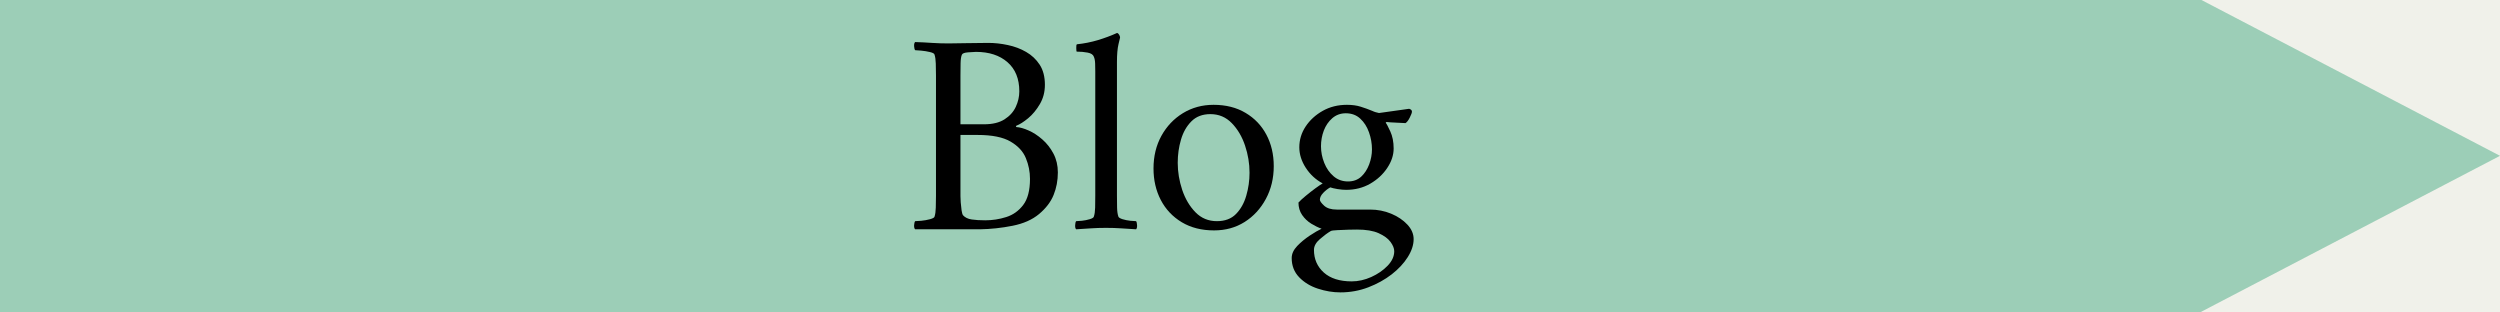
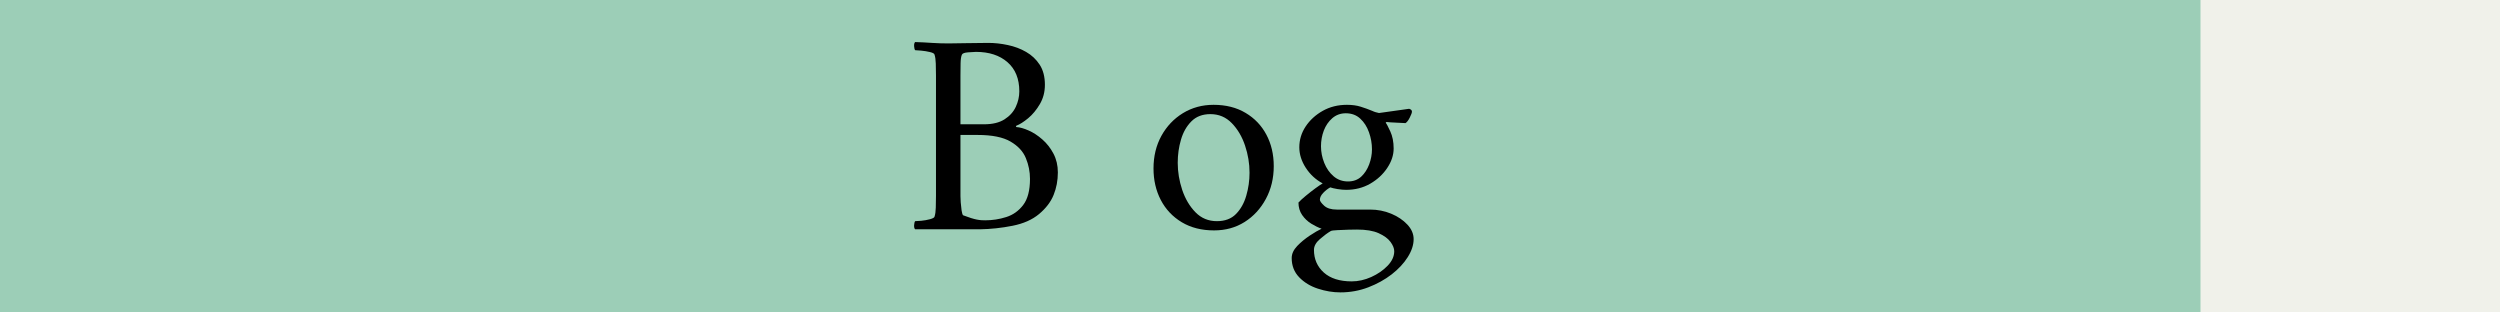
<svg xmlns="http://www.w3.org/2000/svg" version="1.2" preserveAspectRatio="xMidYMid meet" height="100" viewBox="0 0 600 75" zoomAndPan="magnify" width="800">
  <defs>
    <clipPath id="fa7e38ff8b">
      <path d="M 0 0 L 528.117 0 L 528.117 75 L 0 75 Z M 0 0" />
    </clipPath>
    <clipPath id="f254dee789">
      <path d="M 0 0 L 528.117 0 L 528.117 75 L 0 75 Z M 0 0" />
    </clipPath>
    <clipPath id="32a332f9b8">
      <rect height="75" y="0" width="529" x="0" />
    </clipPath>
    <clipPath id="3926bbd8b6">
      <path d="M 522.008 0 L 599.996 0 L 599.996 75 L 522.008 75 Z M 522.008 0" />
    </clipPath>
    <clipPath id="ca794b8d0f">
      <path d="M 599.996 37.395 L 522.008 -3.312 L 522.008 78.105 Z M 599.996 37.395" />
    </clipPath>
    <clipPath id="ace4526be5">
      <path d="M 0.008 0 L 77.996 0 L 77.996 75 L 0.008 75 Z M 0.008 0" />
    </clipPath>
    <clipPath id="b5e0c7c9dc">
-       <path d="M 77.996 37.395 L 0.008 -3.312 L 0.008 78.105 Z M 77.996 37.395" />
-     </clipPath>
+       </clipPath>
    <clipPath id="057401fc6e">
      <rect height="75" y="0" width="78" x="0" />
    </clipPath>
    <clipPath id="23606e0352">
      <rect height="70" y="0" width="129" x="0" />
    </clipPath>
  </defs>
  <g id="696aa96655">
    <rect style="fill:#ffffff;fill-opacity:1;stroke:none;" height="75" y="0" width="600" x="0" />
    <rect style="fill:#f0f1ea;fill-opacity:1;stroke:none;" height="75" y="0" width="600" x="0" />
    <g clip-path="url(#fa7e38ff8b)" clip-rule="nonzero">
      <g transform="matrix(1,0,0,1,0,-0)">
        <g clip-path="url(#32a332f9b8)">
          <g clip-path="url(#f254dee789)" clip-rule="nonzero">
            <path d="M -43.426 0 L 528.156 0 L 528.156 75 L -43.426 75 Z M -43.426 0" style="stroke:none;fill-rule:nonzero;fill:#9cceb7;fill-opacity:1;" />
          </g>
        </g>
      </g>
    </g>
    <g clip-path="url(#3926bbd8b6)" clip-rule="nonzero">
      <g clip-path="url(#ca794b8d0f)" clip-rule="nonzero">
        <g transform="matrix(1,0,0,1,522,-0)">
          <g clip-path="url(#057401fc6e)">
            <g clip-path="url(#ace4526be5)" clip-rule="nonzero">
              <g clip-path="url(#b5e0c7c9dc)" clip-rule="nonzero">
-                 <path d="M 0.008 78.105 L 0.008 -3.234 L 77.996 -3.234 L 77.996 78.105 Z M 0.008 78.105" style="stroke:none;fill-rule:nonzero;fill:#9cceb7;fill-opacity:1;" />
-               </g>
+                 </g>
            </g>
          </g>
        </g>
      </g>
    </g>
    <g transform="matrix(1,0,0,1,214,5)">
      <g clip-path="url(#23606e0352)">
        <g style="fill:#000000;fill-opacity:1;">
          <g transform="translate(2.588, 49.828)">
-             <path d="M 3.047 0.203 C 2.859 0.023 2.773 -0.297 2.797 -0.766 C 2.828 -1.242 2.91 -1.57 3.047 -1.75 C 3.316 -1.75 3.812 -1.781 4.531 -1.844 C 5.25 -1.914 5.945 -2.039 6.625 -2.219 C 7.301 -2.406 7.66 -2.613 7.703 -2.844 C 7.879 -3.383 7.977 -4.102 8 -5 C 8.031 -5.906 8.047 -6.852 8.047 -7.844 L 8.047 -36.688 C 8.047 -37.727 8.031 -38.688 8 -39.562 C 7.977 -40.445 7.879 -41.16 7.703 -41.703 C 7.66 -41.961 7.301 -42.172 6.625 -42.328 C 5.945 -42.492 5.25 -42.609 4.531 -42.672 C 3.812 -42.742 3.316 -42.781 3.047 -42.781 C 2.91 -42.957 2.828 -43.281 2.797 -43.75 C 2.773 -44.227 2.859 -44.555 3.047 -44.734 C 4.441 -44.691 5.789 -44.625 7.094 -44.531 C 8.406 -44.445 9.711 -44.406 11.016 -44.406 C 12.316 -44.406 13.742 -44.426 15.297 -44.469 C 16.859 -44.508 18.629 -44.531 20.609 -44.531 C 22.141 -44.531 23.703 -44.359 25.297 -44.016 C 26.898 -43.68 28.363 -43.129 29.688 -42.359 C 31.02 -41.598 32.102 -40.578 32.938 -39.297 C 33.77 -38.016 34.188 -36.406 34.188 -34.469 C 34.188 -32.75 33.781 -31.203 32.969 -29.828 C 32.164 -28.461 31.234 -27.336 30.172 -26.453 C 29.109 -25.578 28.176 -24.984 27.375 -24.672 C 27.188 -24.578 27.188 -24.461 27.375 -24.328 C 28.176 -24.285 29.141 -24.016 30.266 -23.516 C 31.398 -23.023 32.504 -22.305 33.578 -21.359 C 34.66 -20.41 35.551 -19.27 36.25 -17.938 C 36.945 -16.613 37.297 -15.117 37.297 -13.453 C 37.297 -11.516 36.957 -9.711 36.281 -8.047 C 35.613 -6.379 34.445 -4.848 32.781 -3.453 C 31.156 -2.098 29.035 -1.16 26.422 -0.641 C 23.805 -0.117 21.191 0.16 18.578 0.203 Z M 13.922 -7.766 C 13.922 -7.453 13.941 -6.957 13.984 -6.281 C 14.035 -5.602 14.102 -4.961 14.188 -4.359 C 14.281 -3.754 14.395 -3.359 14.531 -3.172 C 15.02 -2.629 15.711 -2.289 16.609 -2.156 C 17.516 -2.02 18.602 -1.953 19.875 -1.953 C 21.582 -1.953 23.258 -2.211 24.906 -2.734 C 26.551 -3.254 27.91 -4.223 28.984 -5.641 C 30.066 -7.055 30.609 -9.141 30.609 -11.891 C 30.609 -13.609 30.281 -15.266 29.625 -16.859 C 28.977 -18.461 27.754 -19.789 25.953 -20.844 C 24.148 -21.906 21.516 -22.438 18.047 -22.438 L 13.922 -22.438 Z M 13.922 -25 L 19.594 -25 C 21.625 -25 23.258 -25.395 24.5 -26.188 C 25.738 -26.977 26.641 -27.977 27.203 -29.188 C 27.766 -30.406 28.047 -31.645 28.047 -32.906 C 28.047 -35.926 27.098 -38.258 25.203 -39.906 C 23.316 -41.551 20.797 -42.375 17.641 -42.375 C 17.234 -42.375 16.602 -42.336 15.75 -42.266 C 14.895 -42.203 14.398 -42.016 14.266 -41.703 C 14.078 -41.297 13.973 -40.609 13.953 -39.641 C 13.93 -38.672 13.922 -37.664 13.922 -36.625 Z M 13.922 -25" style="stroke:none" />
+             <path d="M 3.047 0.203 C 2.859 0.023 2.773 -0.297 2.797 -0.766 C 2.828 -1.242 2.91 -1.57 3.047 -1.75 C 3.316 -1.75 3.812 -1.781 4.531 -1.844 C 5.25 -1.914 5.945 -2.039 6.625 -2.219 C 7.301 -2.406 7.66 -2.613 7.703 -2.844 C 7.879 -3.383 7.977 -4.102 8 -5 C 8.031 -5.906 8.047 -6.852 8.047 -7.844 L 8.047 -36.688 C 8.047 -37.727 8.031 -38.688 8 -39.562 C 7.977 -40.445 7.879 -41.16 7.703 -41.703 C 7.66 -41.961 7.301 -42.172 6.625 -42.328 C 5.945 -42.492 5.25 -42.609 4.531 -42.672 C 3.812 -42.742 3.316 -42.781 3.047 -42.781 C 2.91 -42.957 2.828 -43.281 2.797 -43.75 C 2.773 -44.227 2.859 -44.555 3.047 -44.734 C 4.441 -44.691 5.789 -44.625 7.094 -44.531 C 8.406 -44.445 9.711 -44.406 11.016 -44.406 C 12.316 -44.406 13.742 -44.426 15.297 -44.469 C 16.859 -44.508 18.629 -44.531 20.609 -44.531 C 22.141 -44.531 23.703 -44.359 25.297 -44.016 C 26.898 -43.68 28.363 -43.129 29.688 -42.359 C 31.02 -41.598 32.102 -40.578 32.938 -39.297 C 33.77 -38.016 34.188 -36.406 34.188 -34.469 C 34.188 -32.75 33.781 -31.203 32.969 -29.828 C 32.164 -28.461 31.234 -27.336 30.172 -26.453 C 29.109 -25.578 28.176 -24.984 27.375 -24.672 C 27.188 -24.578 27.188 -24.461 27.375 -24.328 C 28.176 -24.285 29.141 -24.016 30.266 -23.516 C 31.398 -23.023 32.504 -22.305 33.578 -21.359 C 34.66 -20.41 35.551 -19.27 36.25 -17.938 C 36.945 -16.613 37.297 -15.117 37.297 -13.453 C 37.297 -11.516 36.957 -9.711 36.281 -8.047 C 35.613 -6.379 34.445 -4.848 32.781 -3.453 C 31.156 -2.098 29.035 -1.16 26.422 -0.641 C 23.805 -0.117 21.191 0.16 18.578 0.203 Z M 13.922 -7.766 C 13.922 -7.453 13.941 -6.957 13.984 -6.281 C 14.035 -5.602 14.102 -4.961 14.188 -4.359 C 14.281 -3.754 14.395 -3.359 14.531 -3.172 C 17.516 -2.02 18.602 -1.953 19.875 -1.953 C 21.582 -1.953 23.258 -2.211 24.906 -2.734 C 26.551 -3.254 27.91 -4.223 28.984 -5.641 C 30.066 -7.055 30.609 -9.141 30.609 -11.891 C 30.609 -13.609 30.281 -15.266 29.625 -16.859 C 28.977 -18.461 27.754 -19.789 25.953 -20.844 C 24.148 -21.906 21.516 -22.438 18.047 -22.438 L 13.922 -22.438 Z M 13.922 -25 L 19.594 -25 C 21.625 -25 23.258 -25.395 24.5 -26.188 C 25.738 -26.977 26.641 -27.977 27.203 -29.188 C 27.766 -30.406 28.047 -31.645 28.047 -32.906 C 28.047 -35.926 27.098 -38.258 25.203 -39.906 C 23.316 -41.551 20.797 -42.375 17.641 -42.375 C 17.234 -42.375 16.602 -42.336 15.75 -42.266 C 14.895 -42.203 14.398 -42.016 14.266 -41.703 C 14.078 -41.297 13.973 -40.609 13.953 -39.641 C 13.93 -38.672 13.922 -37.664 13.922 -36.625 Z M 13.922 -25" style="stroke:none" />
          </g>
        </g>
        <g style="fill:#000000;fill-opacity:1;">
          <g transform="translate(42.85, 49.828)">
-             <path d="M 1.422 0.203 C 1.242 0.023 1.164 -0.297 1.188 -0.766 C 1.207 -1.242 1.285 -1.57 1.422 -1.75 C 1.691 -1.75 2.148 -1.781 2.797 -1.844 C 3.453 -1.914 4.082 -2.039 4.688 -2.219 C 5.301 -2.406 5.629 -2.613 5.672 -2.844 C 5.859 -3.383 5.961 -4.102 5.984 -5 C 6.004 -5.906 6.016 -6.852 6.016 -7.844 L 6.016 -37.703 C 6.016 -38.203 6.004 -38.812 5.984 -39.531 C 5.961 -40.25 5.859 -40.812 5.672 -41.219 C 5.492 -41.719 5 -42.047 4.188 -42.203 C 3.375 -42.359 2.492 -42.438 1.547 -42.438 C 1.504 -42.438 1.473 -42.719 1.453 -43.281 C 1.43 -43.844 1.488 -44.148 1.625 -44.203 C 3.332 -44.379 5.008 -44.711 6.656 -45.203 C 8.301 -45.703 9.82 -46.27 11.219 -46.906 C 11.395 -46.906 11.562 -46.781 11.719 -46.531 C 11.883 -46.281 11.969 -46.039 11.969 -45.812 C 11.969 -45.812 11.844 -45.289 11.594 -44.25 C 11.344 -43.219 11.219 -41.781 11.219 -39.938 L 11.219 -7.844 C 11.219 -6.852 11.227 -5.906 11.25 -5 C 11.27 -4.102 11.375 -3.383 11.562 -2.844 C 11.645 -2.613 11.977 -2.406 12.562 -2.219 C 13.156 -2.039 13.773 -1.914 14.422 -1.844 C 15.078 -1.781 15.539 -1.75 15.812 -1.75 C 15.945 -1.57 16.023 -1.242 16.047 -0.766 C 16.066 -0.297 15.988 0.023 15.812 0.203 C 14.414 0.109 13.188 0.031 12.125 -0.031 C 11.07 -0.102 9.891 -0.141 8.578 -0.141 C 7.273 -0.141 6.102 -0.102 5.062 -0.031 C 4.031 0.031 2.816 0.109 1.422 0.203 Z M 1.422 0.203" style="stroke:none" />
-           </g>
+             </g>
        </g>
        <g style="fill:#000000;fill-opacity:1;">
          <g transform="translate(60.076, 49.828)">
            <path d="M 2.766 -14.391 C 2.766 -17.316 3.395 -19.926 4.656 -22.219 C 5.926 -24.52 7.648 -26.336 9.828 -27.672 C 12.016 -29.004 14.461 -29.672 17.172 -29.672 C 20.141 -29.672 22.703 -29.023 24.859 -27.734 C 27.023 -26.453 28.691 -24.707 29.859 -22.5 C 31.035 -20.289 31.625 -17.77 31.625 -14.938 C 31.625 -12.051 30.992 -9.438 29.734 -7.094 C 28.473 -4.75 26.77 -2.898 24.625 -1.547 C 22.488 -0.203 20.047 0.469 17.297 0.469 C 14.328 0.469 11.75 -0.18 9.562 -1.484 C 7.375 -2.797 5.691 -4.578 4.516 -6.828 C 3.348 -9.078 2.766 -11.598 2.766 -14.391 Z M 8.578 -15.75 C 8.578 -13.582 8.938 -11.414 9.656 -9.25 C 10.383 -7.094 11.445 -5.301 12.844 -3.875 C 14.238 -2.457 15.945 -1.75 17.969 -1.75 C 19.906 -1.75 21.438 -2.32 22.562 -3.469 C 23.695 -4.625 24.52 -6.094 25.031 -7.875 C 25.551 -9.656 25.812 -11.488 25.812 -13.375 C 25.812 -15.582 25.453 -17.754 24.734 -19.891 C 24.016 -22.035 22.957 -23.828 21.562 -25.266 C 20.164 -26.711 18.453 -27.438 16.422 -27.438 C 14.523 -27.438 13.004 -26.859 11.859 -25.703 C 10.711 -24.555 9.879 -23.094 9.359 -21.312 C 8.836 -19.539 8.578 -17.688 8.578 -15.75 Z M 8.578 -15.75" style="stroke:none" />
          </g>
        </g>
        <g style="fill:#000000;fill-opacity:1;">
          <g transform="translate(94.46, 49.828)">
            <path d="M 1.547 7.094 C 1.547 6.102 1.984 5.145 2.859 4.219 C 3.742 3.301 4.75 2.469 5.875 1.719 C 7 0.977 7.945 0.426 8.719 0.062 C 7.945 -0.207 7.125 -0.609 6.25 -1.141 C 5.375 -1.68 4.641 -2.379 4.047 -3.234 C 3.461 -4.098 3.172 -5.094 3.172 -6.219 C 3.578 -6.664 4.16 -7.203 4.922 -7.828 C 5.691 -8.461 6.457 -9.062 7.219 -9.625 C 7.988 -10.188 8.578 -10.582 8.984 -10.812 C 7.316 -11.707 5.961 -12.957 4.922 -14.562 C 3.891 -16.164 3.375 -17.801 3.375 -19.469 C 3.375 -21.27 3.879 -22.938 4.891 -24.469 C 5.91 -26 7.273 -27.25 8.984 -28.219 C 10.703 -29.188 12.641 -29.672 14.797 -29.672 C 16.055 -29.672 17.16 -29.52 18.109 -29.219 C 19.055 -28.926 20.004 -28.582 20.953 -28.188 C 21.129 -28.094 21.375 -28 21.688 -27.906 C 22.008 -27.82 22.281 -27.754 22.5 -27.703 L 29.734 -28.719 C 30.18 -28.582 30.406 -28.359 30.406 -28.047 C 30.406 -27.773 30.234 -27.301 29.891 -26.625 C 29.555 -25.945 29.211 -25.5 28.859 -25.281 C 28.316 -25.32 27.695 -25.352 27 -25.375 C 26.301 -25.395 25.691 -25.426 25.172 -25.469 C 24.648 -25.52 24.391 -25.547 24.391 -25.547 C 24.211 -25.547 24.125 -25.477 24.125 -25.344 C 24.301 -25.164 24.66 -24.488 25.203 -23.312 C 25.742 -22.145 26.016 -20.77 26.016 -19.188 C 26.016 -17.613 25.504 -16.062 24.484 -14.531 C 23.473 -13 22.113 -11.738 20.406 -10.75 C 18.695 -9.758 16.758 -9.266 14.594 -9.266 C 14.008 -9.266 13.32 -9.328 12.531 -9.453 C 11.75 -9.586 11.176 -9.723 10.812 -9.859 C 10.227 -9.547 9.664 -9.109 9.125 -8.547 C 8.582 -7.984 8.312 -7.43 8.312 -6.891 C 8.312 -6.578 8.648 -6.102 9.328 -5.469 C 10.004 -4.844 11.016 -4.531 12.359 -4.531 L 20.344 -4.531 C 22.145 -4.531 23.832 -4.203 25.406 -3.547 C 26.988 -2.891 28.285 -2.02 29.297 -0.938 C 30.305 0.133 30.812 1.301 30.812 2.562 C 30.812 3.957 30.336 5.398 29.391 6.891 C 28.453 8.379 27.172 9.754 25.547 11.016 C 23.922 12.273 22.051 13.312 19.938 14.125 C 17.82 14.938 15.594 15.344 13.25 15.344 C 11.445 15.344 9.645 15.047 7.844 14.453 C 6.039 13.867 4.539 12.957 3.344 11.719 C 2.145 10.477 1.547 8.938 1.547 7.094 Z M 6.891 5.141 C 6.891 7.348 7.676 9.16 9.25 10.578 C 10.832 11.992 13.066 12.703 15.953 12.703 C 17.523 12.703 19.086 12.352 20.641 11.656 C 22.191 10.957 23.5 10.055 24.562 8.953 C 25.625 7.848 26.156 6.688 26.156 5.469 C 26.156 4.789 25.859 4.047 25.266 3.234 C 24.68 2.43 23.734 1.734 22.422 1.141 C 21.117 0.555 19.391 0.266 17.234 0.266 C 16.828 0.266 16.148 0.273 15.203 0.297 C 14.254 0.328 13.352 0.363 12.5 0.406 C 11.645 0.445 11.129 0.516 10.953 0.609 C 10.18 1.055 9.312 1.695 8.344 2.531 C 7.375 3.363 6.891 4.234 6.891 5.141 Z M 8.578 -19.734 C 8.578 -18.379 8.836 -17.047 9.359 -15.734 C 9.879 -14.43 10.625 -13.363 11.594 -12.531 C 12.562 -11.695 13.719 -11.281 15.062 -11.281 C 16.332 -11.281 17.383 -11.66 18.219 -12.422 C 19.051 -13.191 19.691 -14.176 20.141 -15.375 C 20.586 -16.57 20.812 -17.773 20.812 -18.984 C 20.812 -20.379 20.57 -21.742 20.094 -23.078 C 19.625 -24.41 18.926 -25.504 18 -26.359 C 17.082 -27.211 15.926 -27.641 14.531 -27.641 C 13.27 -27.641 12.188 -27.242 11.281 -26.453 C 10.383 -25.672 9.707 -24.68 9.25 -23.484 C 8.801 -22.285 8.578 -21.035 8.578 -19.734 Z M 8.578 -19.734" style="stroke:none" />
          </g>
        </g>
      </g>
    </g>
  </g>
</svg>